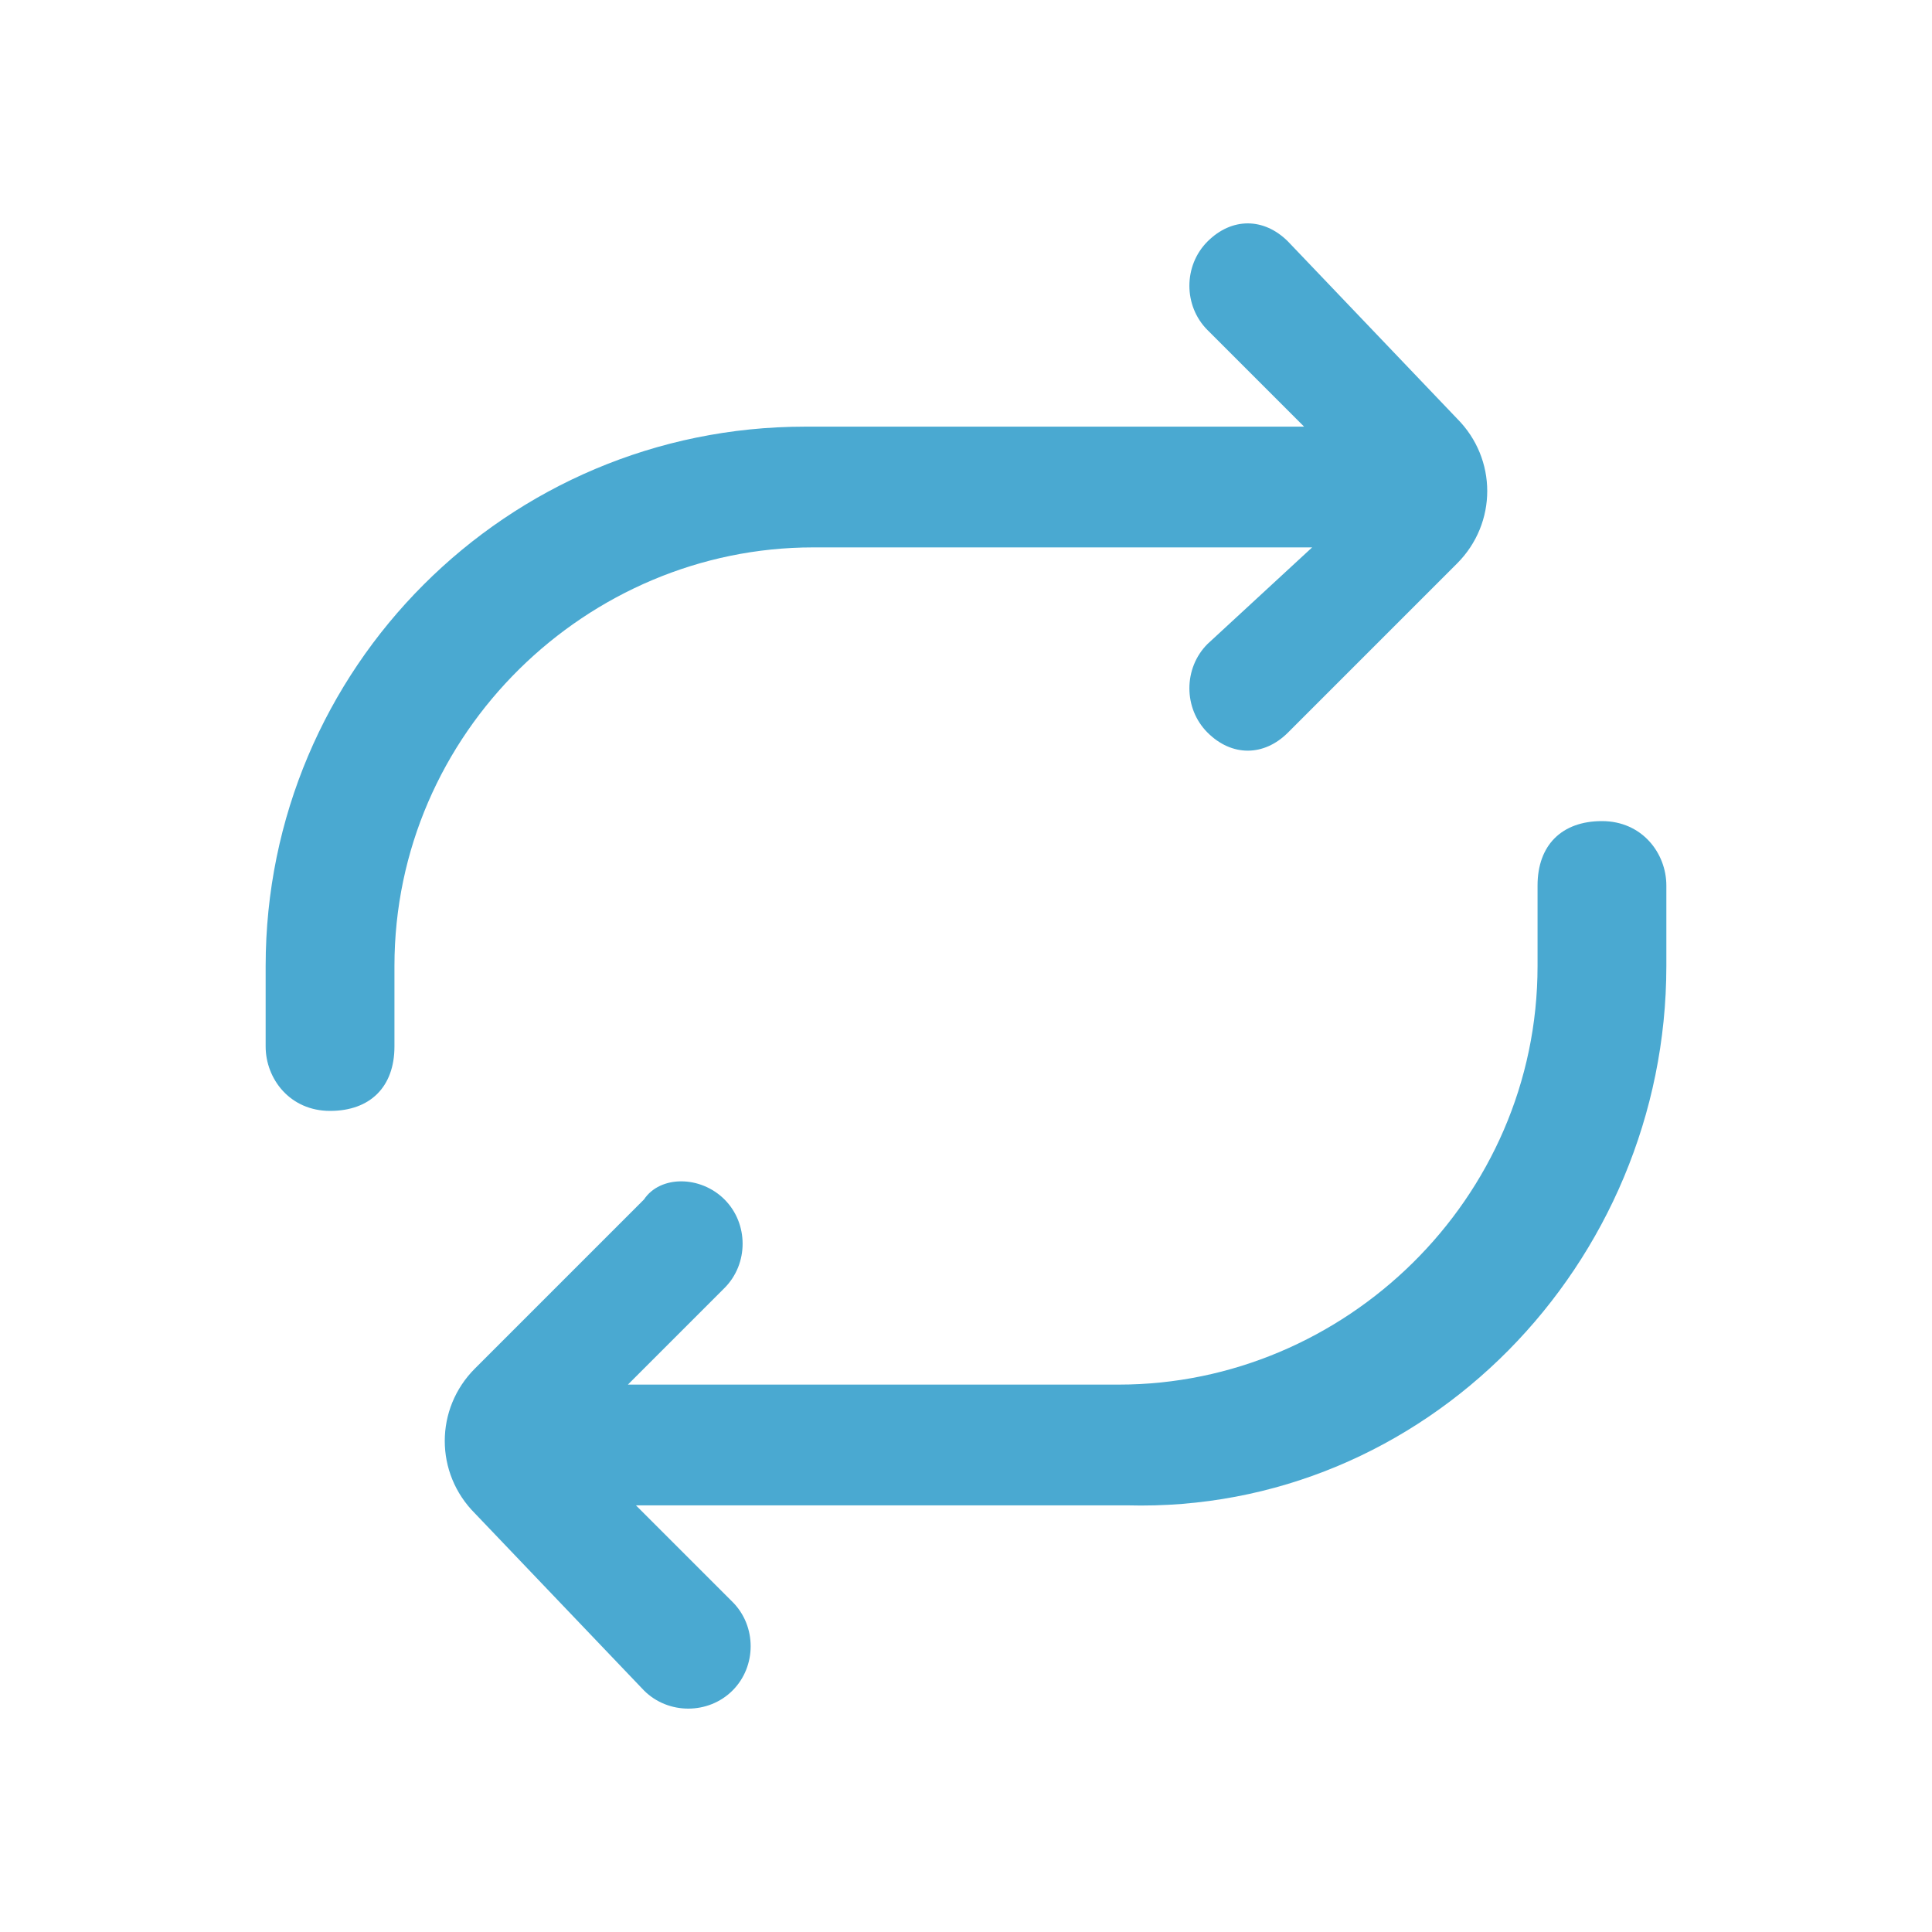
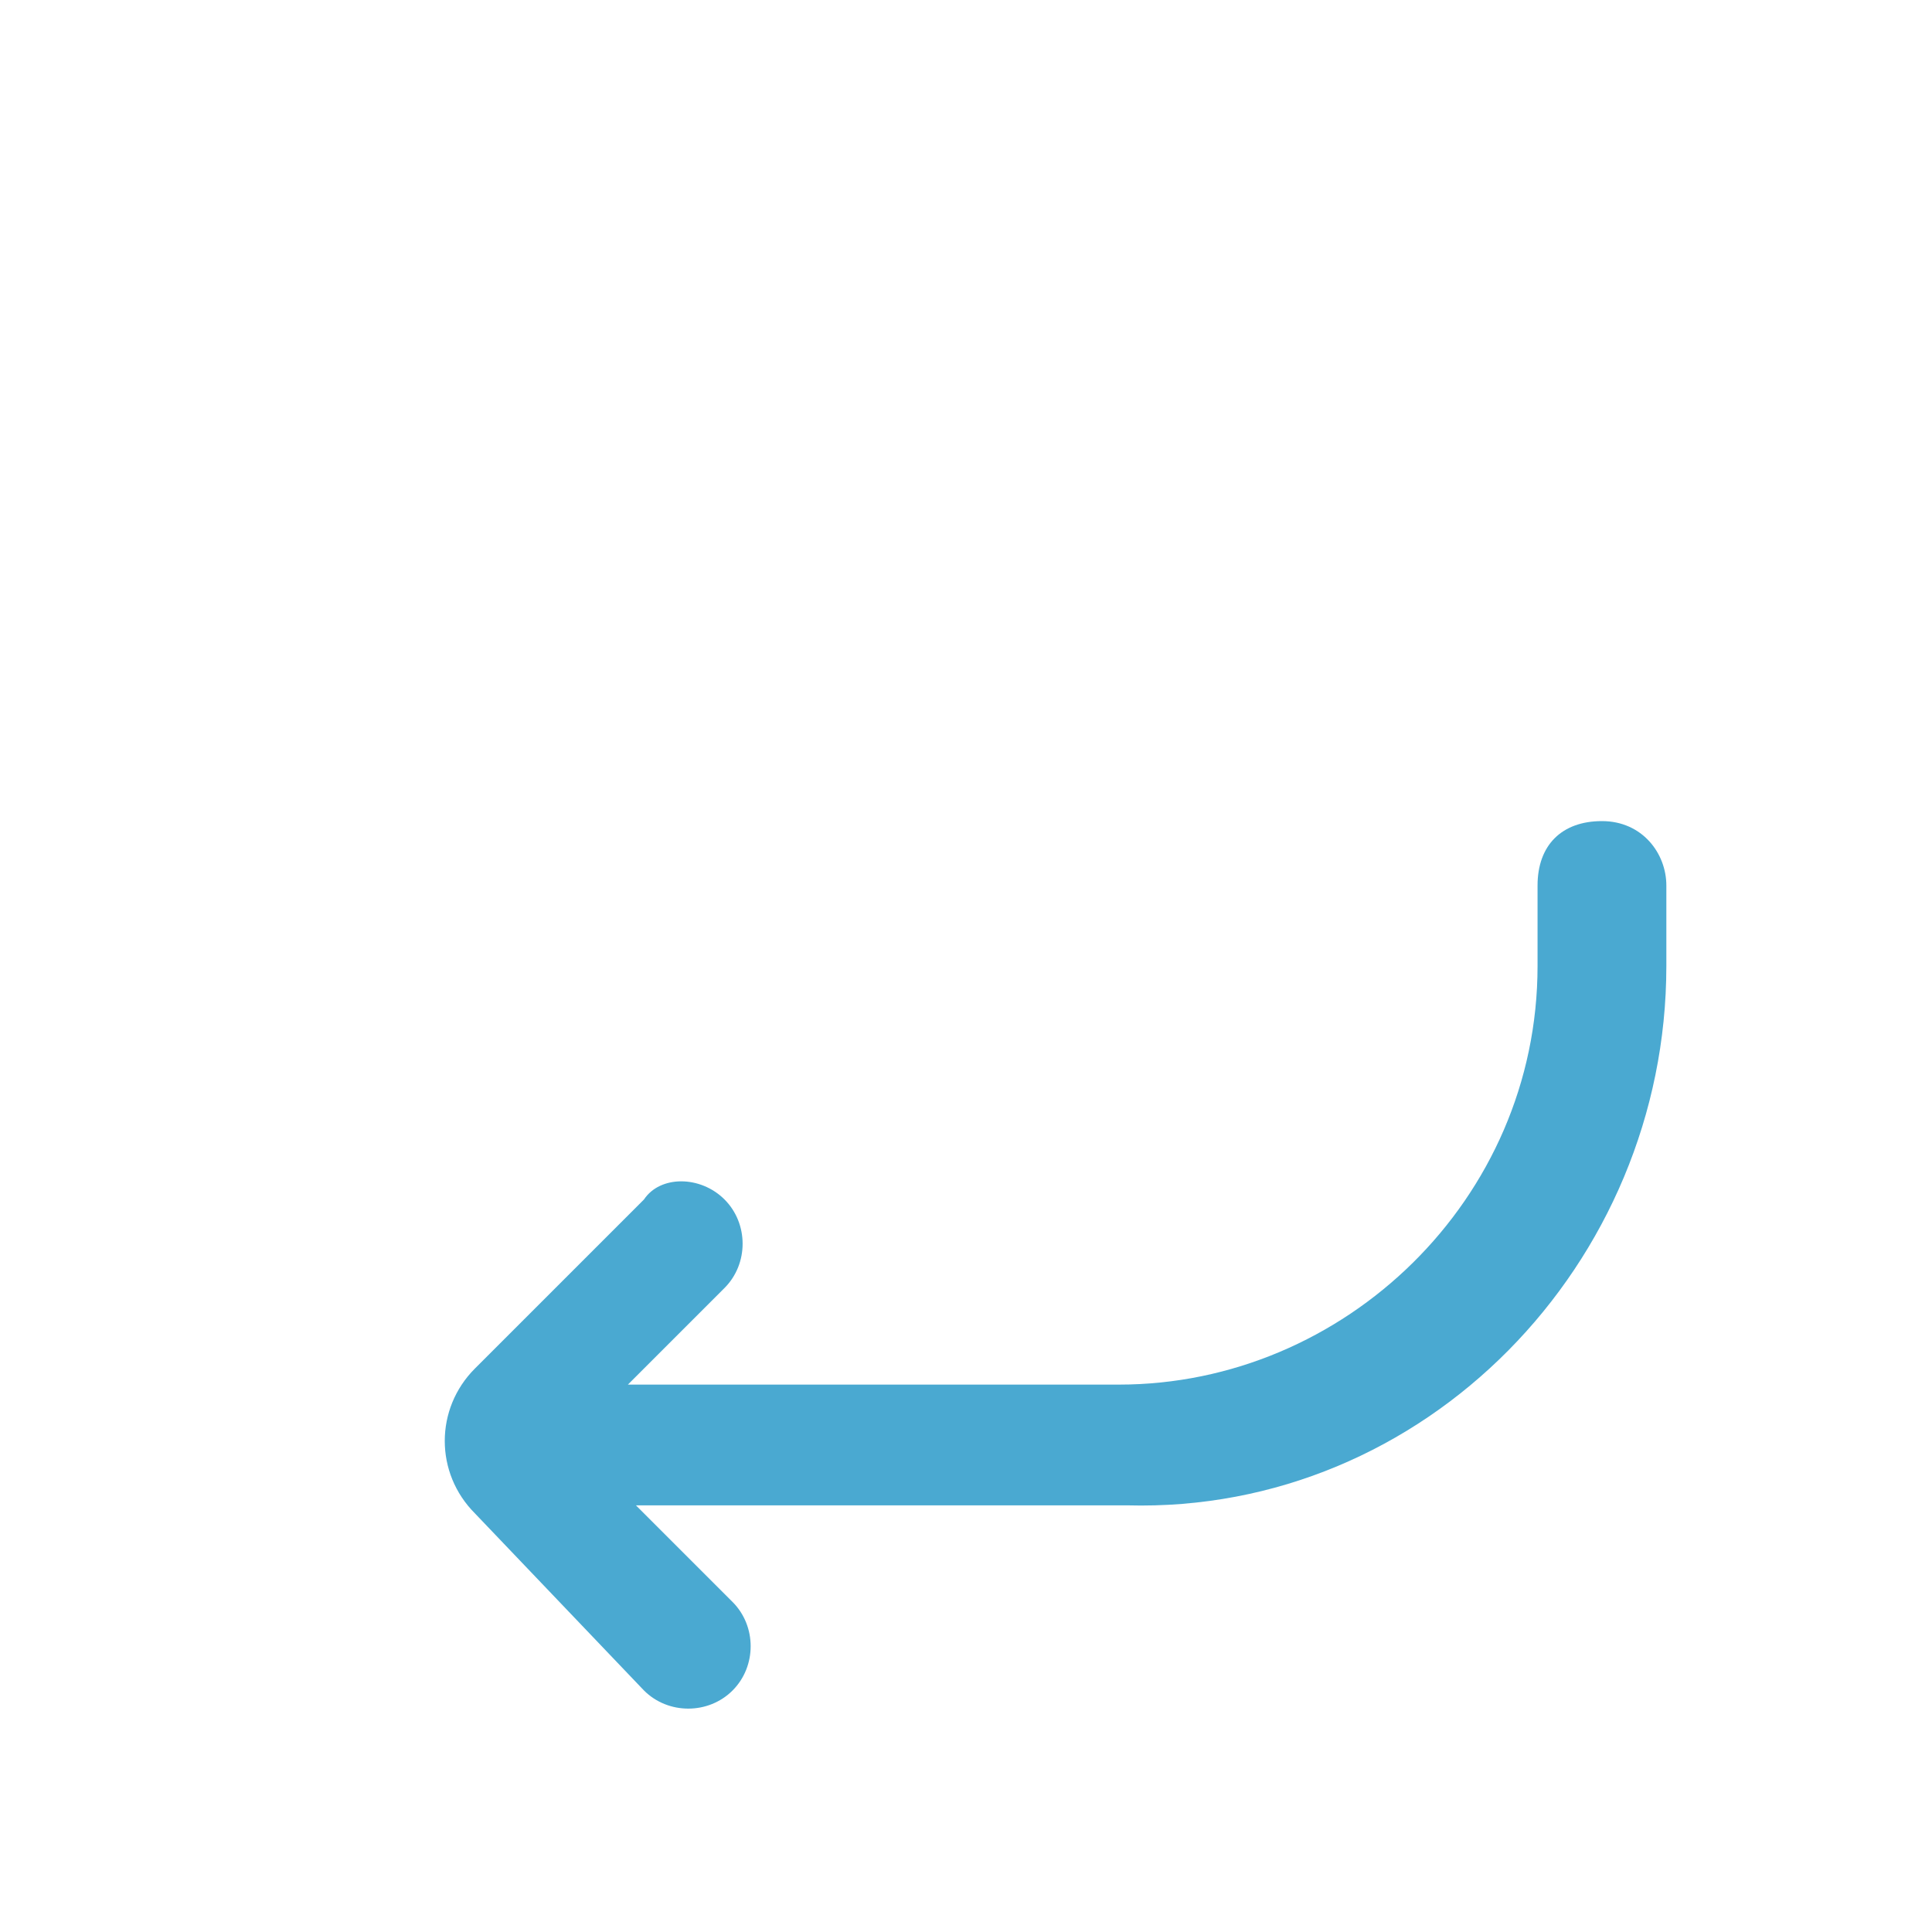
<svg xmlns="http://www.w3.org/2000/svg" version="1.1" id="LifecyclePermission" x="0px" y="0px" viewBox="0 0 24 24" style="enable-background:new 0 0 24 24;" xml:space="preserve" fill="rgb(74, 169, 209)">
-   <path id="Union" d="M15,3c-0.3,0.3-0.3,0.8,0,1.1c0,0,0,0,0,0l1.2,1.2H10c-3.7,0-6.7,3-6.7,6.7v1c0,0.4,0.3,0.8,0.8,0.8  s0.8-0.3,0.8-0.8v-1c0-2.9,2.4-5.2,5.2-5.2h6.2L15,8c-0.3,0.3-0.3,0.8,0,1.1c0.3,0.3,0.7,0.3,1,0l2.1-2.1c0.5-0.5,0.5-1.3,0-1.8  c0,0,0,0,0,0L16,3C15.7,2.7,15.3,2.7,15,3z" />
  <path id="Union-2" d="M20.7,12v-1c0-0.4-0.3-0.8-0.8-0.8s-0.8,0.3-0.8,0.8v1c0,2.9-2.4,5.2-5.2,5.2H7.8L9,16c0.3-0.3,0.3-0.8,0-1.1  c-0.3-0.3-0.8-0.3-1,0l-2.1,2.1c-0.5,0.5-0.5,1.3,0,1.8c0,0,0,0,0,0L8,21c0.3,0.3,0.8,0.3,1.1,0c0.3-0.3,0.3-0.8,0-1.1l-1.2-1.2H14  C17.7,18.8,20.7,15.7,20.7,12z" />
</svg>